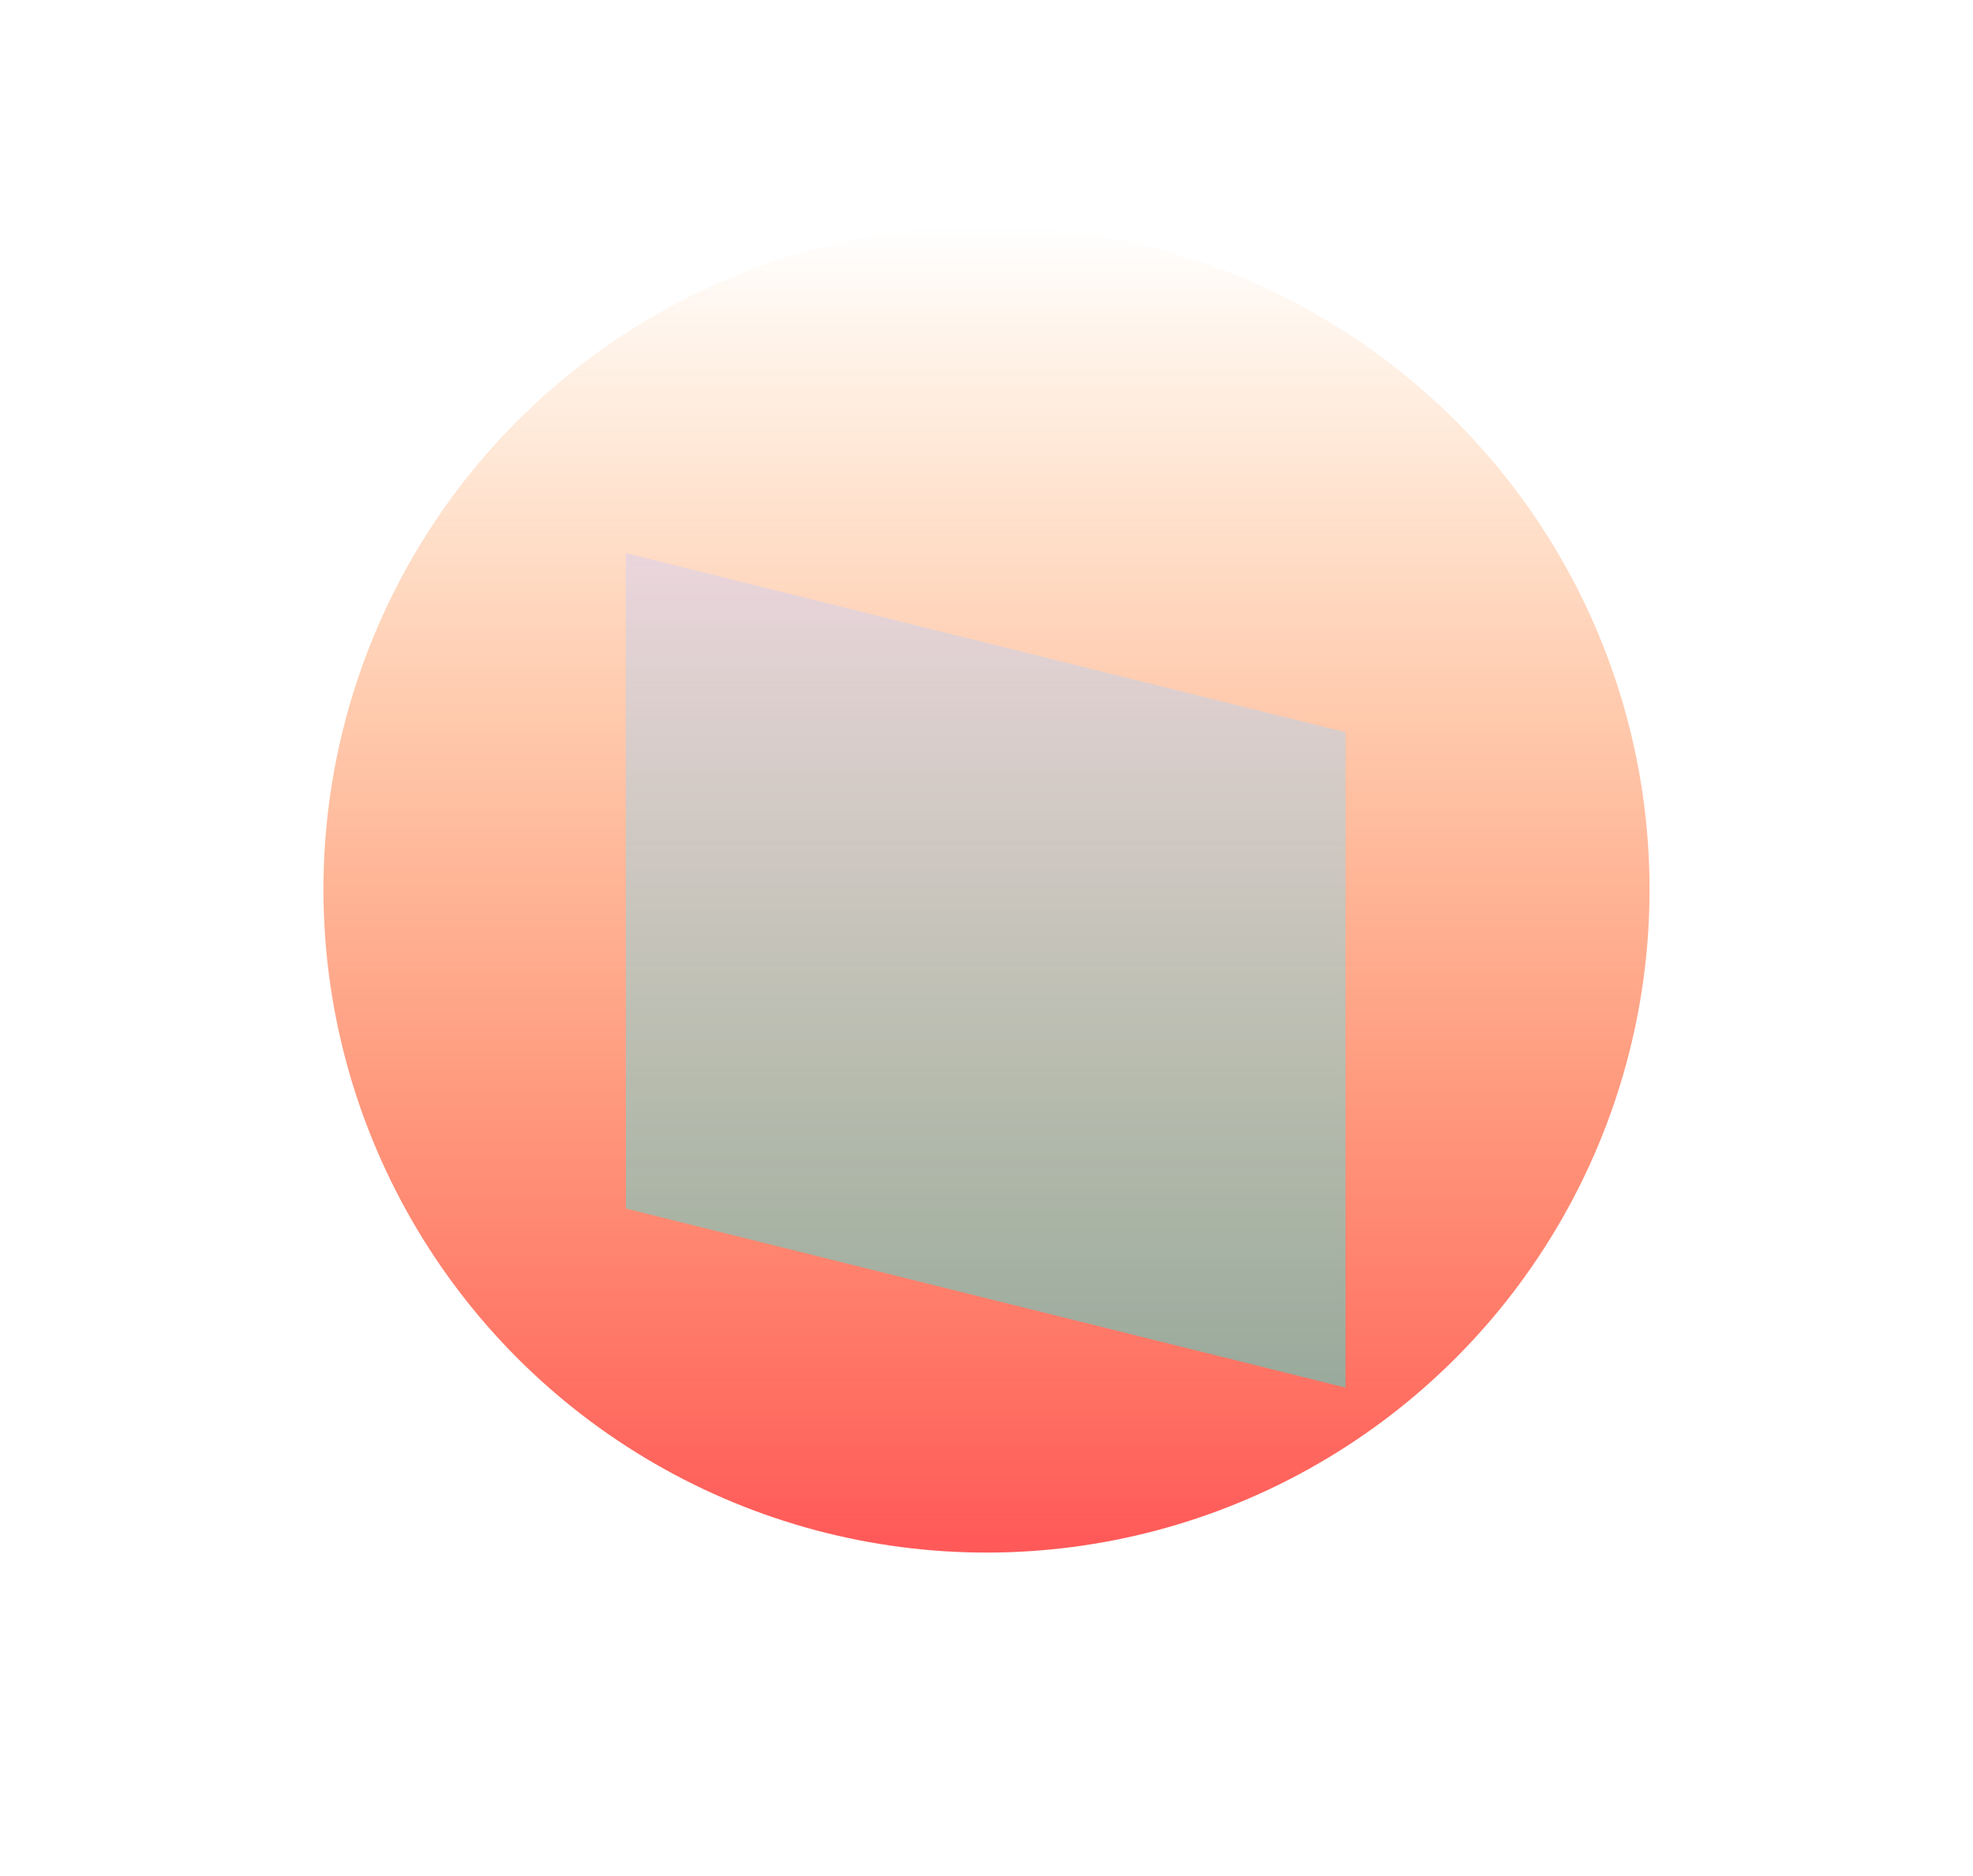
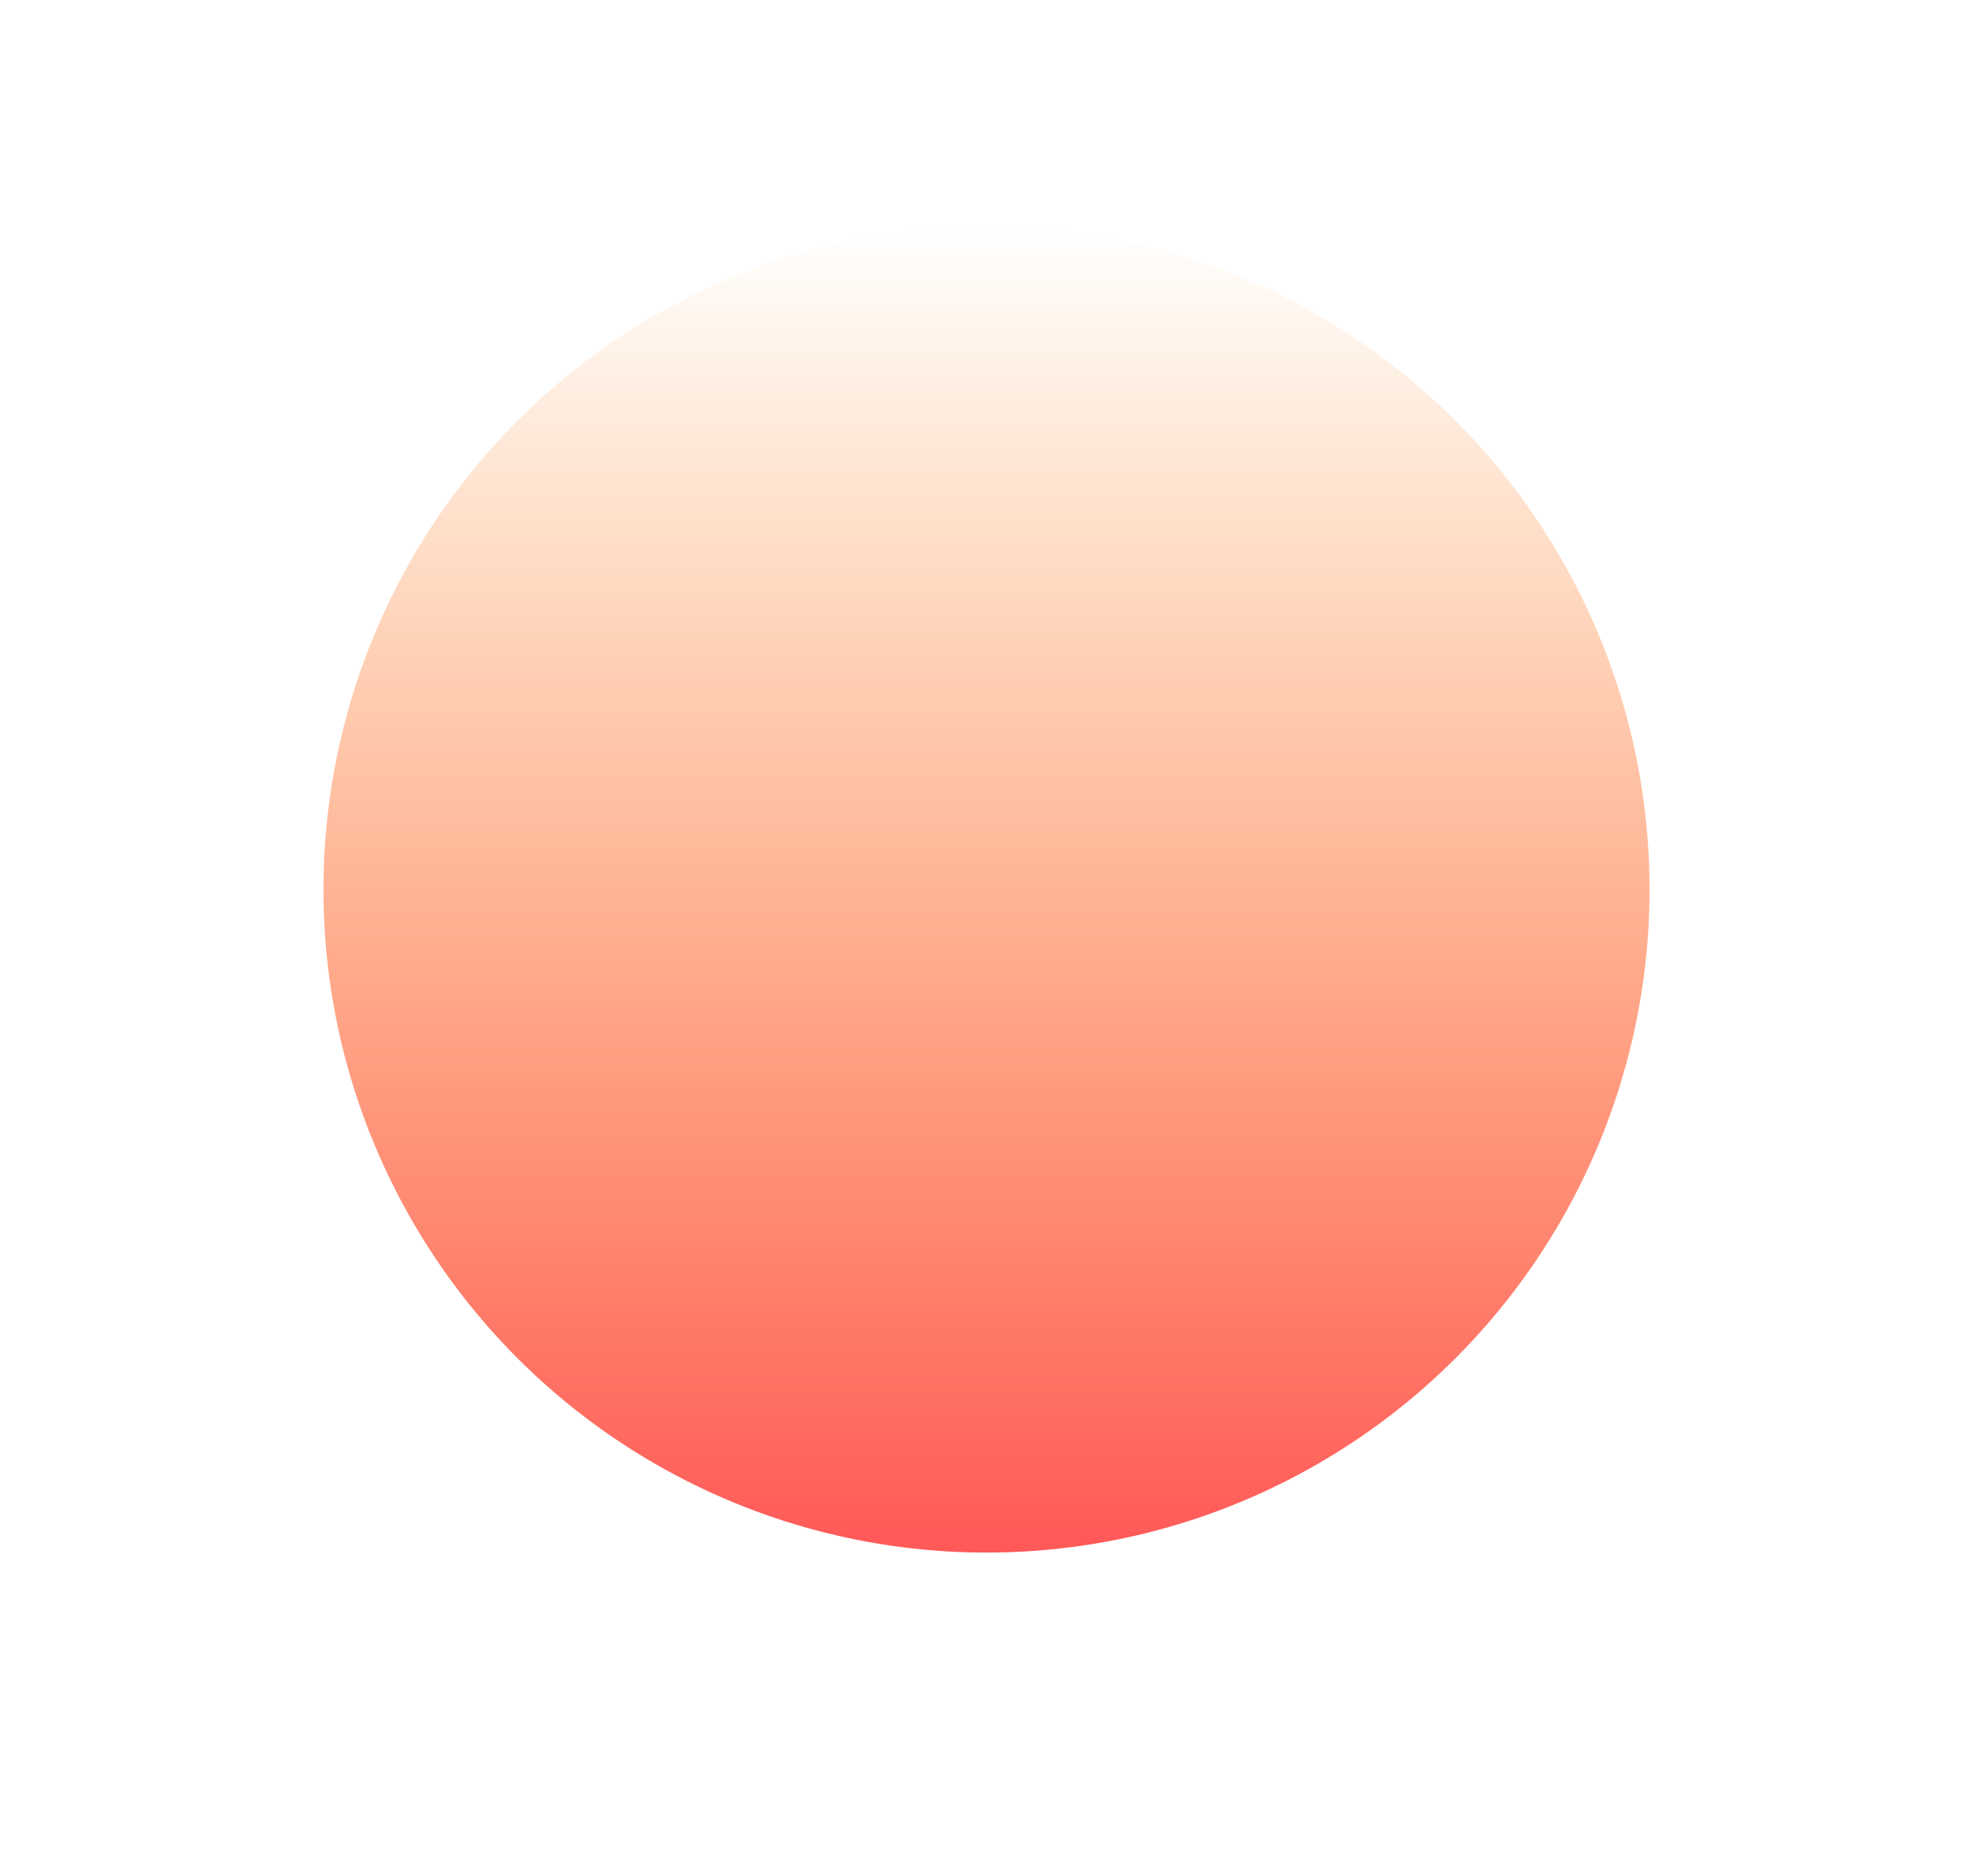
<svg xmlns="http://www.w3.org/2000/svg" width="1220" height="1160" viewBox="0 0 1220 1160" fill="none">
  <g filter="url(#filter0_f_1207_1905)">
    <circle cx="610" cy="550" r="410" fill="url(#paint0_linear_1207_1905)" />
  </g>
  <g filter="url(#filter1_f_1207_1905)">
-     <path d="M387 342L832 452.736V858L387 747.264V342Z" fill="url(#paint1_linear_1207_1905)" fill-opacity="0.4" />
-   </g>
+     </g>
  <defs>
    <filter id="filter0_f_1207_1905" x="0" y="-60" width="1220" height="1220" filterUnits="userSpaceOnUse" color-interpolation-filters="sRGB">
      <feFlood flood-opacity="0" result="BackgroundImageFix" />
      <feBlend mode="normal" in="SourceGraphic" in2="BackgroundImageFix" result="shape" />
      <feGaussianBlur stdDeviation="100" result="effect1_foregroundBlur_1207_1905" />
    </filter>
    <filter id="filter1_f_1207_1905" x="237" y="192" width="745" height="816" filterUnits="userSpaceOnUse" color-interpolation-filters="sRGB">
      <feFlood flood-opacity="0" result="BackgroundImageFix" />
      <feBlend mode="normal" in="SourceGraphic" in2="BackgroundImageFix" result="shape" />
      <feGaussianBlur stdDeviation="75" result="effect1_foregroundBlur_1207_1905" />
    </filter>
    <linearGradient id="paint0_linear_1207_1905" x1="610" y1="140" x2="610" y2="960" gradientUnits="userSpaceOnUse">
      <stop stop-color="#FF7A00" stop-opacity="0" />
      <stop offset="1" stop-color="#FF5858" />
    </linearGradient>
    <linearGradient id="paint1_linear_1207_1905" x1="609.5" y1="342" x2="609.5" y2="858" gradientUnits="userSpaceOnUse">
      <stop stop-color="#CCCBFF" />
      <stop offset="1" stop-color="#00FFF0" />
    </linearGradient>
  </defs>
</svg>